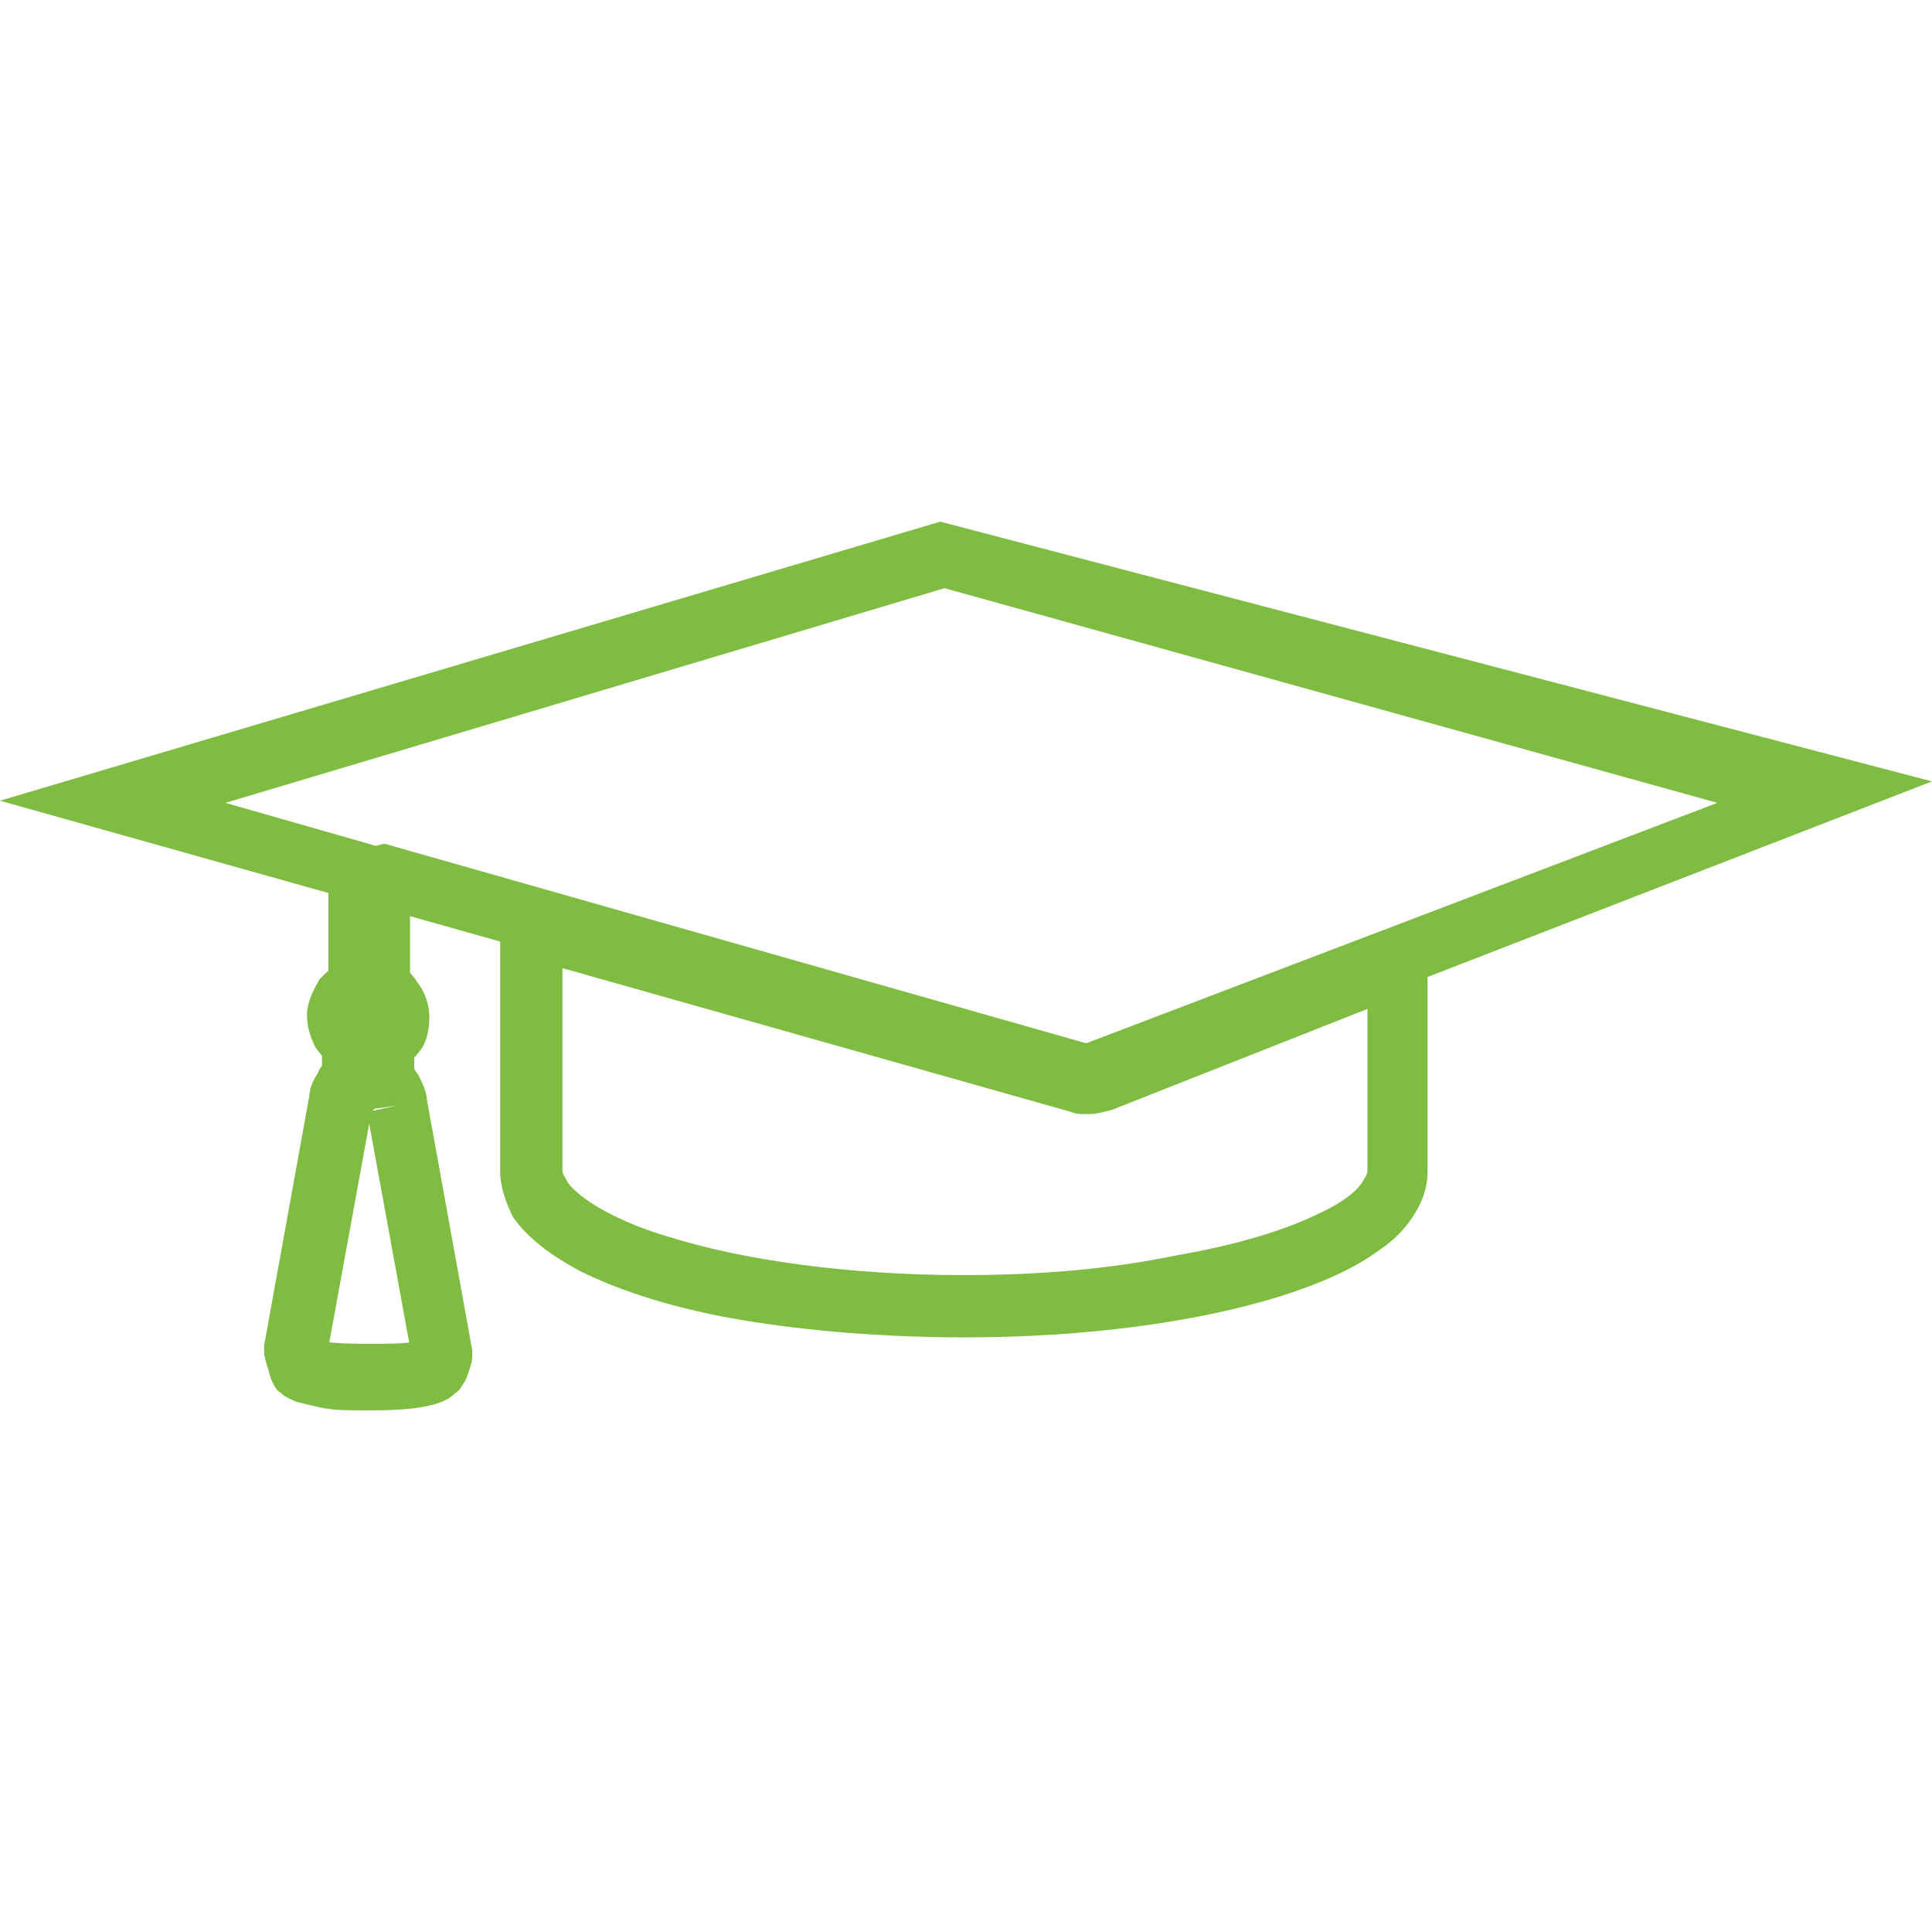
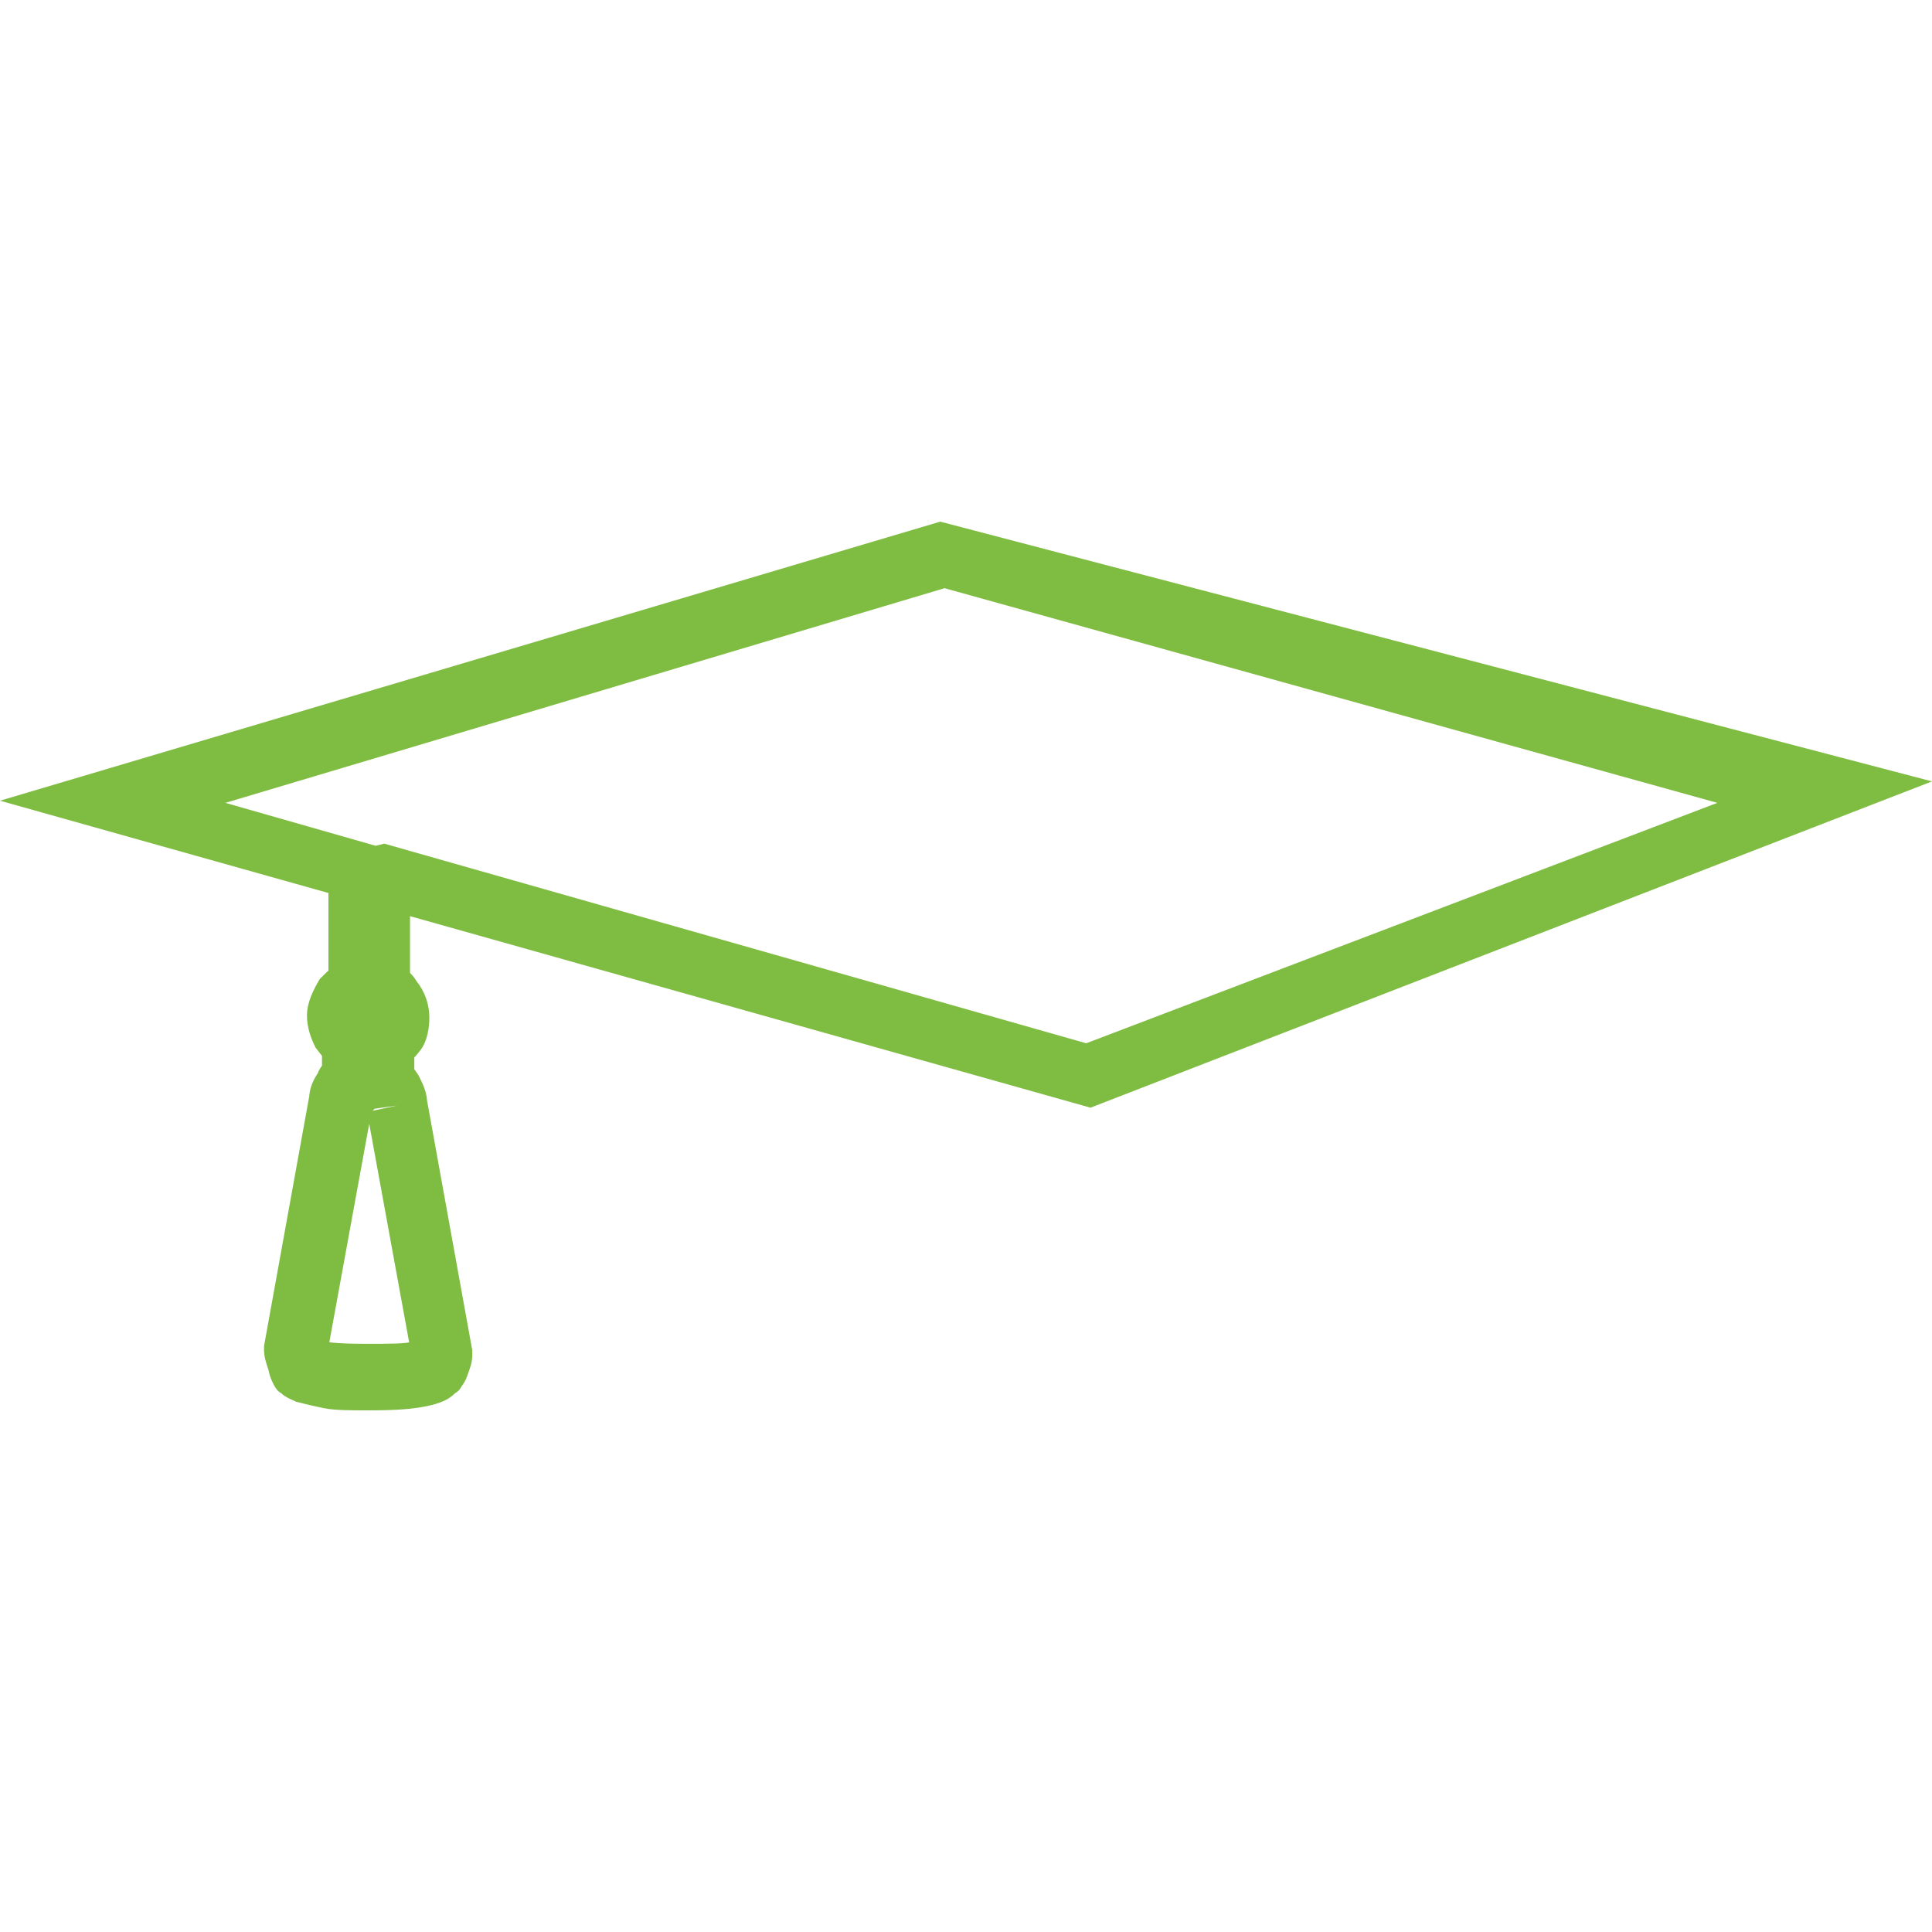
<svg xmlns="http://www.w3.org/2000/svg" version="1.1" id="Layer_1" x="0px" y="0px" viewBox="0 0 90 90" style="enable-background:new 0 0 90 90;" xml:space="preserve">
  <style type="text/css">
	.st0{fill:#7FBC42;}
</style>
  <g>
    <path class="st0" d="M18.5,51.5l1.4-0.1c0-0.5-0.2-0.9-0.4-1.3c-0.2-0.3-0.4-0.6-0.7-0.8l-1,1.1h1.5v-1.8h-1.5l0.7,1.3   c0.4-0.2,0.8-0.6,1.1-1c0.3-0.4,0.4-1,0.4-1.5c0-0.6-0.2-1.2-0.6-1.7c-0.3-0.5-0.8-0.8-1.4-1L17.7,46h1.4v-5.2h-1.4l0.2,1.4l0.1,0   l-0.2-1.4l-0.4,1.4l33.4,9.4L90,36.4L43.8,24.3L0,37.3l15.3,4.3V46h1.5l-0.5-1.4c-0.6,0.2-1,0.6-1.4,1c-0.3,0.5-0.6,1.1-0.6,1.7   c0,0.6,0.2,1.1,0.4,1.5c0.3,0.4,0.6,0.8,1.1,1l0.7-1.3H15v1.8h1.4l-1-1.1c-0.2,0.2-0.5,0.5-0.6,0.8c-0.2,0.3-0.4,0.7-0.4,1.2   l1.4,0.2l-1.4-0.3l-2.1,11.6l0,0c0,0.1,0,0.2,0,0.2c0,0.3,0.1,0.6,0.2,0.9c0.1,0.3,0.2,0.5,0.5,0.8l1-1.1L12.7,63   c-0.1,0.1-0.2,0.4-0.2,0.7c0,0.2,0.1,0.5,0.2,0.7c0.1,0.2,0.2,0.4,0.4,0.5c0.2,0.2,0.5,0.3,0.7,0.4c0.4,0.1,0.8,0.2,1.3,0.3   c0.5,0.1,1.2,0.1,2.1,0.1c1.6,0,2.4-0.1,3.1-0.3c0.3-0.1,0.6-0.2,0.9-0.5c0.2-0.1,0.3-0.3,0.4-0.5c0.1-0.2,0.2-0.5,0.2-0.7   c0-0.3-0.1-0.6-0.2-0.7l-1.3,0.7l1,1.1c0.3-0.3,0.4-0.5,0.5-0.8c0.1-0.3,0.2-0.5,0.2-0.9c0-0.1,0-0.2,0-0.2l0,0l-2.1-11.6   L18.5,51.5l1.4-0.1L18.5,51.5l-1.4,0.3l2.1,11.5l1.4-0.3l-1.4,0.2l0.9-0.1h-0.9l0,0.1l0.9-0.1h-0.9h0.6l-0.6-0.2c0,0.1,0,0.1,0,0.2   h0.6l-0.6-0.2l0.7,0.3l-0.5-0.6c-0.1,0.1-0.2,0.2-0.2,0.3l0.7,0.3l-0.5-0.6l-0.8,0.8l0.6,1l1.2-0.7h-1.4c0,0.3,0.1,0.5,0.2,0.7   l1.2-0.7h-1.4h1.3l-1.2-0.6c-0.1,0.2-0.1,0.4-0.1,0.6h1.3l-1.2-0.6l1.1,0.5l-0.8-0.9c-0.1,0.1-0.2,0.2-0.3,0.3l1.1,0.5l-0.8-0.9   l0.6,0.7l-0.5-0.8c0,0-0.1,0.1-0.2,0.1l0.6,0.7l-0.5-0.8l0.2,0.4l-0.2-0.4l-0.1,0l0.2,0.4l-0.2-0.4c0,0,0,0-0.1,0   c-0.3,0.1-1,0.1-2.2,0.1c-1.4,0-2.1-0.1-2.3-0.2l0,0l-0.3,0.8l0.6-0.5c-0.2-0.2-0.3-0.2-0.3-0.2l-0.3,0.8l0.6-0.5l-0.9,0.8l1.1-0.5   c-0.1-0.2-0.2-0.3-0.2-0.4l-0.9,0.8l1.1-0.5l-1.2,0.5h1.3c0-0.2,0-0.3-0.1-0.5l-1.2,0.5h1.3h-1.4l1.2,0.7c0.1-0.1,0.2-0.4,0.2-0.7   h-1.4l1.2,0.7l0.5-1L15,62.6l-0.5,0.5l0.7-0.3c0-0.1,0-0.1-0.2-0.3l-0.5,0.5l0.7-0.3l-0.6,0.2h0.6c0-0.1,0-0.2,0-0.2l-0.6,0.2h0.6   h-0.9l0.9,0.1l0-0.1h-0.9l0.9,0.1L13.8,63l1.4,0.3l2.1-11.5l0,0l0.1-0.1l0.1-0.1l0.5-0.4v-3.3l-0.8-0.4l0,0l0,0h0l0,0l0,0h0h0l0,0   l0,0h0l0,0l0,0l1-0.3v-7.6l-7.7-2.2l33.5-10l36,10L50.6,48.6l-32.7-9.3l-0.4,0.1l-1.2,0.2V47l1,0.3l0,0l0,0h0l0,0l0,0h0h0l0,0l0,0   h0l0,0l0,0l-0.8,0.4v3.3l0.5,0.4l0.1,0.1l0,0l0,0l0,0.1l0,0.1L18.5,51.5z" />
-     <path class="st0" d="M23.3,42.9v11.7c0,0.7,0.3,1.5,0.6,2.1c0.7,1,1.8,1.8,3.1,2.5c2,1,4.6,1.8,7.6,2.3c3,0.5,6.6,0.8,10.3,0.8   c5.7,0,10.8-0.7,14.7-1.9c1.9-0.6,3.5-1.3,4.7-2.2c0.6-0.4,1.1-0.9,1.5-1.5c0.4-0.6,0.7-1.3,0.7-2.1V44.4l-15.8,6.3L23.3,42.9z    M44.9,59.4c-5.4,0-10.3-0.7-13.8-1.8c-1.7-0.5-3.1-1.2-3.9-1.8c-0.4-0.3-0.7-0.6-0.8-0.8c-0.1-0.2-0.2-0.3-0.2-0.5v-9.4l23.7,6.7   h0c0.2,0.1,0.5,0.1,0.8,0.1h0c0.4,0,0.7-0.1,1.1-0.2l-0.5-1.2l0.5,1.2l11.9-4.7v7.5c0,0.1,0,0.2-0.2,0.5c-0.2,0.4-0.9,1-2,1.5   c-1.6,0.8-3.9,1.5-6.8,2C51.8,59.1,48.5,59.4,44.9,59.4L44.9,59.4 M51.7,51.8L51.7,51.8" />
  </g>
</svg>